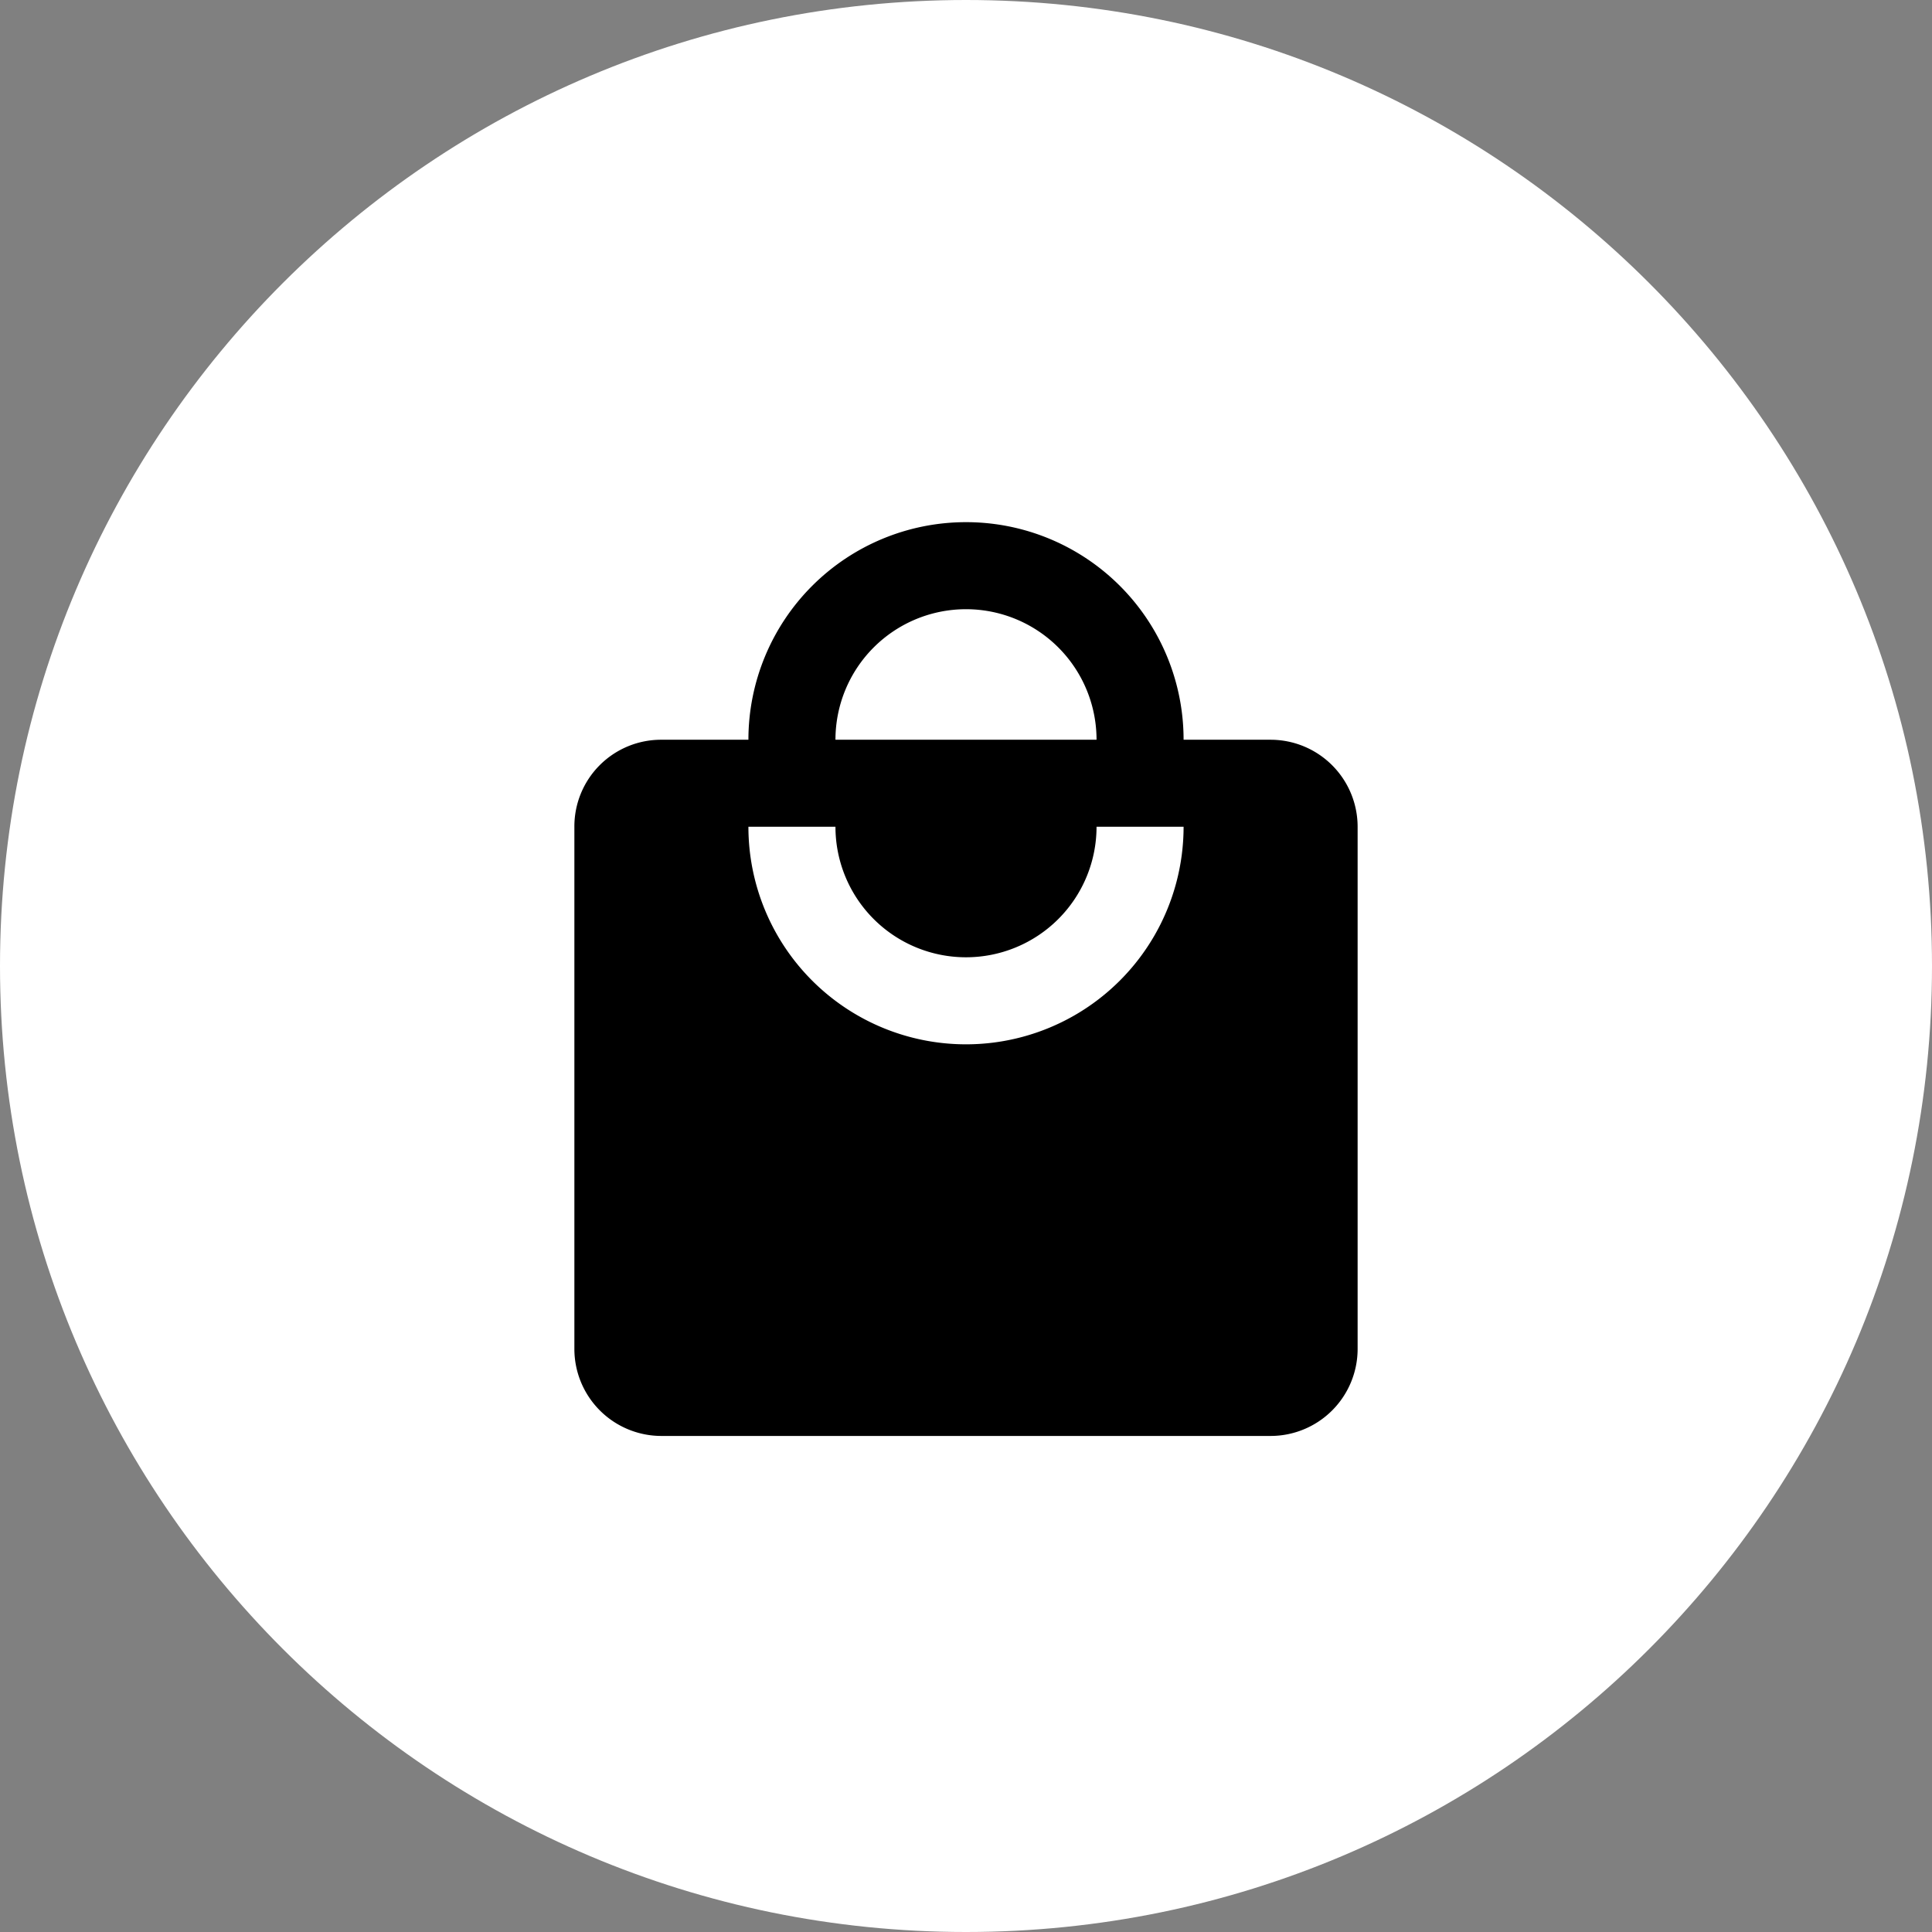
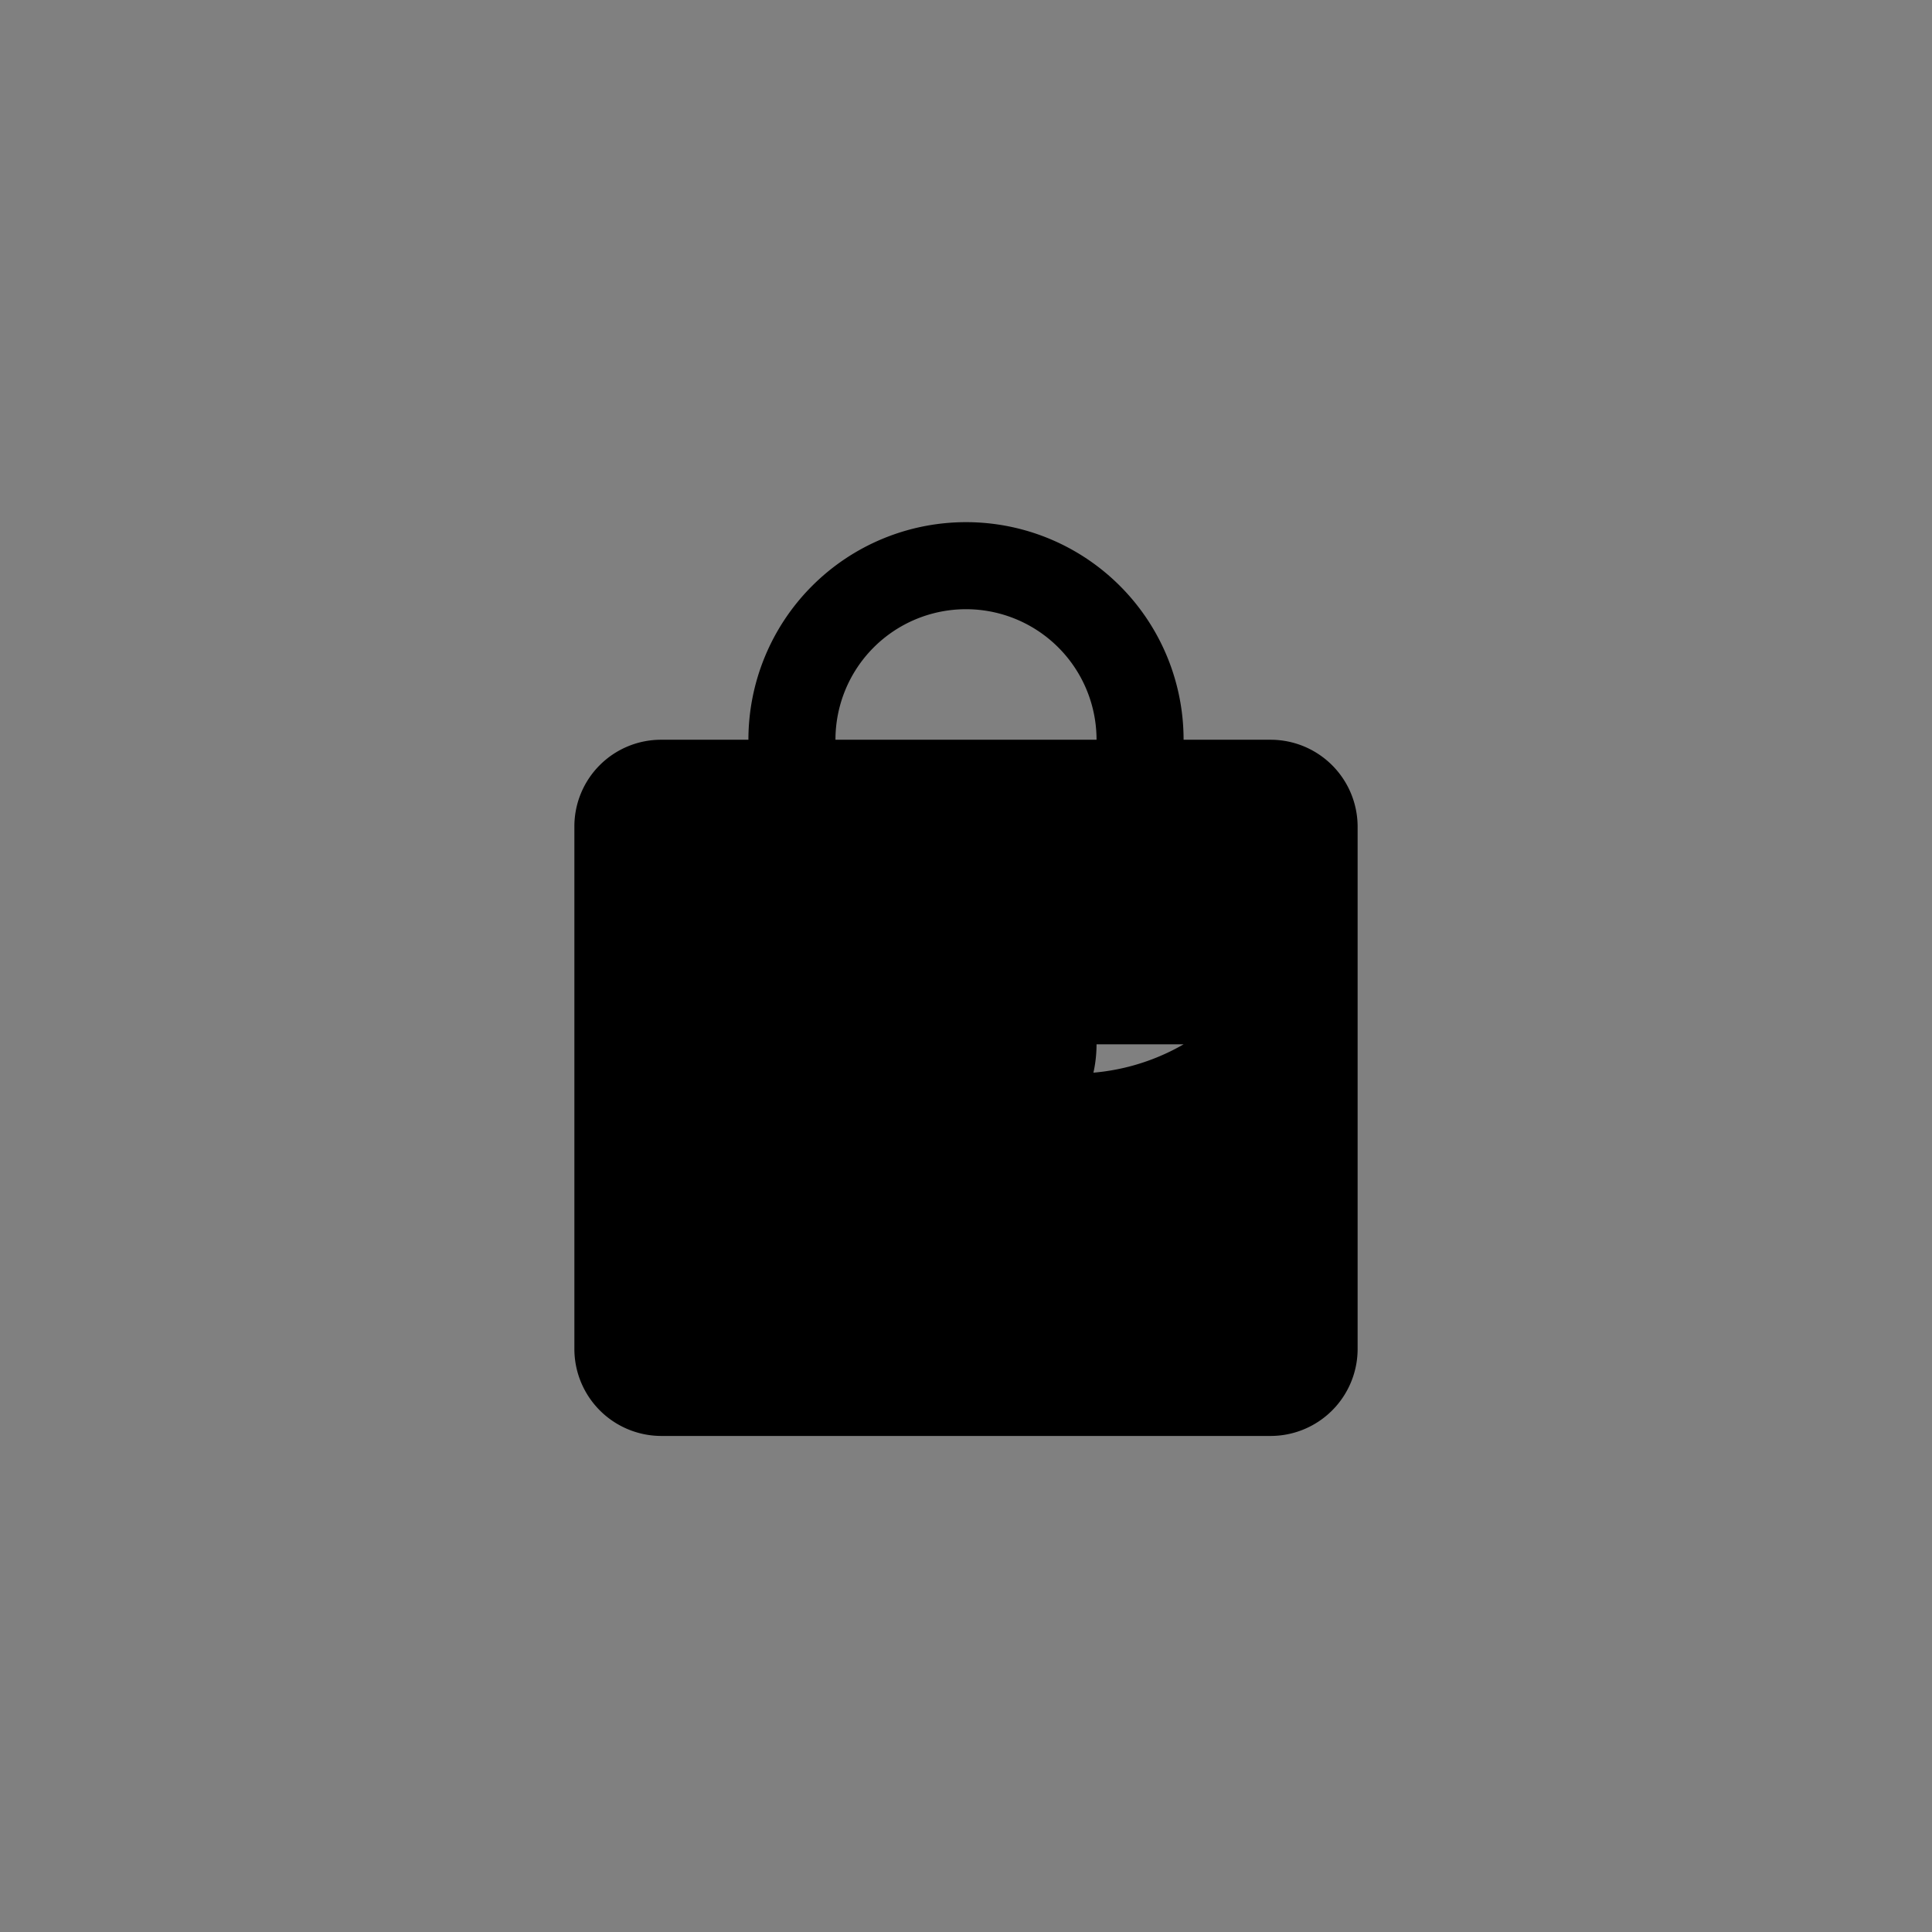
<svg xmlns="http://www.w3.org/2000/svg" width="37" height="37" fill="none">
  <rect width="100%" height="100%" fill="#808080" stroke="none" />
  <g clip-path="url(#a)">
-     <path fill="#fff" d="M18.5 37C28.717 37 37 28.717 37 18.5S28.717 0 18.5 0 0 8.283 0 18.5 8.283 37 18.5 37Z" style="fill:#fff;fill-opacity:1" />
-     <path fill="#000" d="M18.5 20a4.167 4.167 0 0 1-4.167-4.167H16a2.5 2.5 0 0 0 5 0h1.667A4.167 4.167 0 0 1 18.5 20Zm0-8.333a2.5 2.5 0 0 1 2.5 2.5h-5a2.5 2.5 0 0 1 2.5-2.5Zm5.833 2.5h-1.666A4.165 4.165 0 0 0 18.5 10a4.167 4.167 0 0 0-4.167 4.167h-1.666A1.66 1.66 0 0 0 11 15.833v10a1.667 1.667 0 0 0 1.667 1.667h11.666A1.667 1.667 0 0 0 26 25.833v-10a1.667 1.667 0 0 0-1.667-1.666Z" style="fill:#000;fill-opacity:1" />
+     <path fill="#000" d="M18.5 20H16a2.5 2.5 0 0 0 5 0h1.667A4.167 4.167 0 0 1 18.5 20Zm0-8.333a2.5 2.5 0 0 1 2.5 2.5h-5a2.5 2.5 0 0 1 2.5-2.5Zm5.833 2.5h-1.666A4.165 4.165 0 0 0 18.5 10a4.167 4.167 0 0 0-4.167 4.167h-1.666A1.66 1.66 0 0 0 11 15.833v10a1.667 1.667 0 0 0 1.667 1.667h11.666A1.667 1.667 0 0 0 26 25.833v-10a1.667 1.667 0 0 0-1.667-1.666Z" style="fill:#000;fill-opacity:1" />
  </g>
  <defs>
    <clipPath id="a">
      <path fill="#fff" d="M0 0h37v37H0z" style="fill:#fff;fill-opacity:1" />
    </clipPath>
  </defs>
</svg>